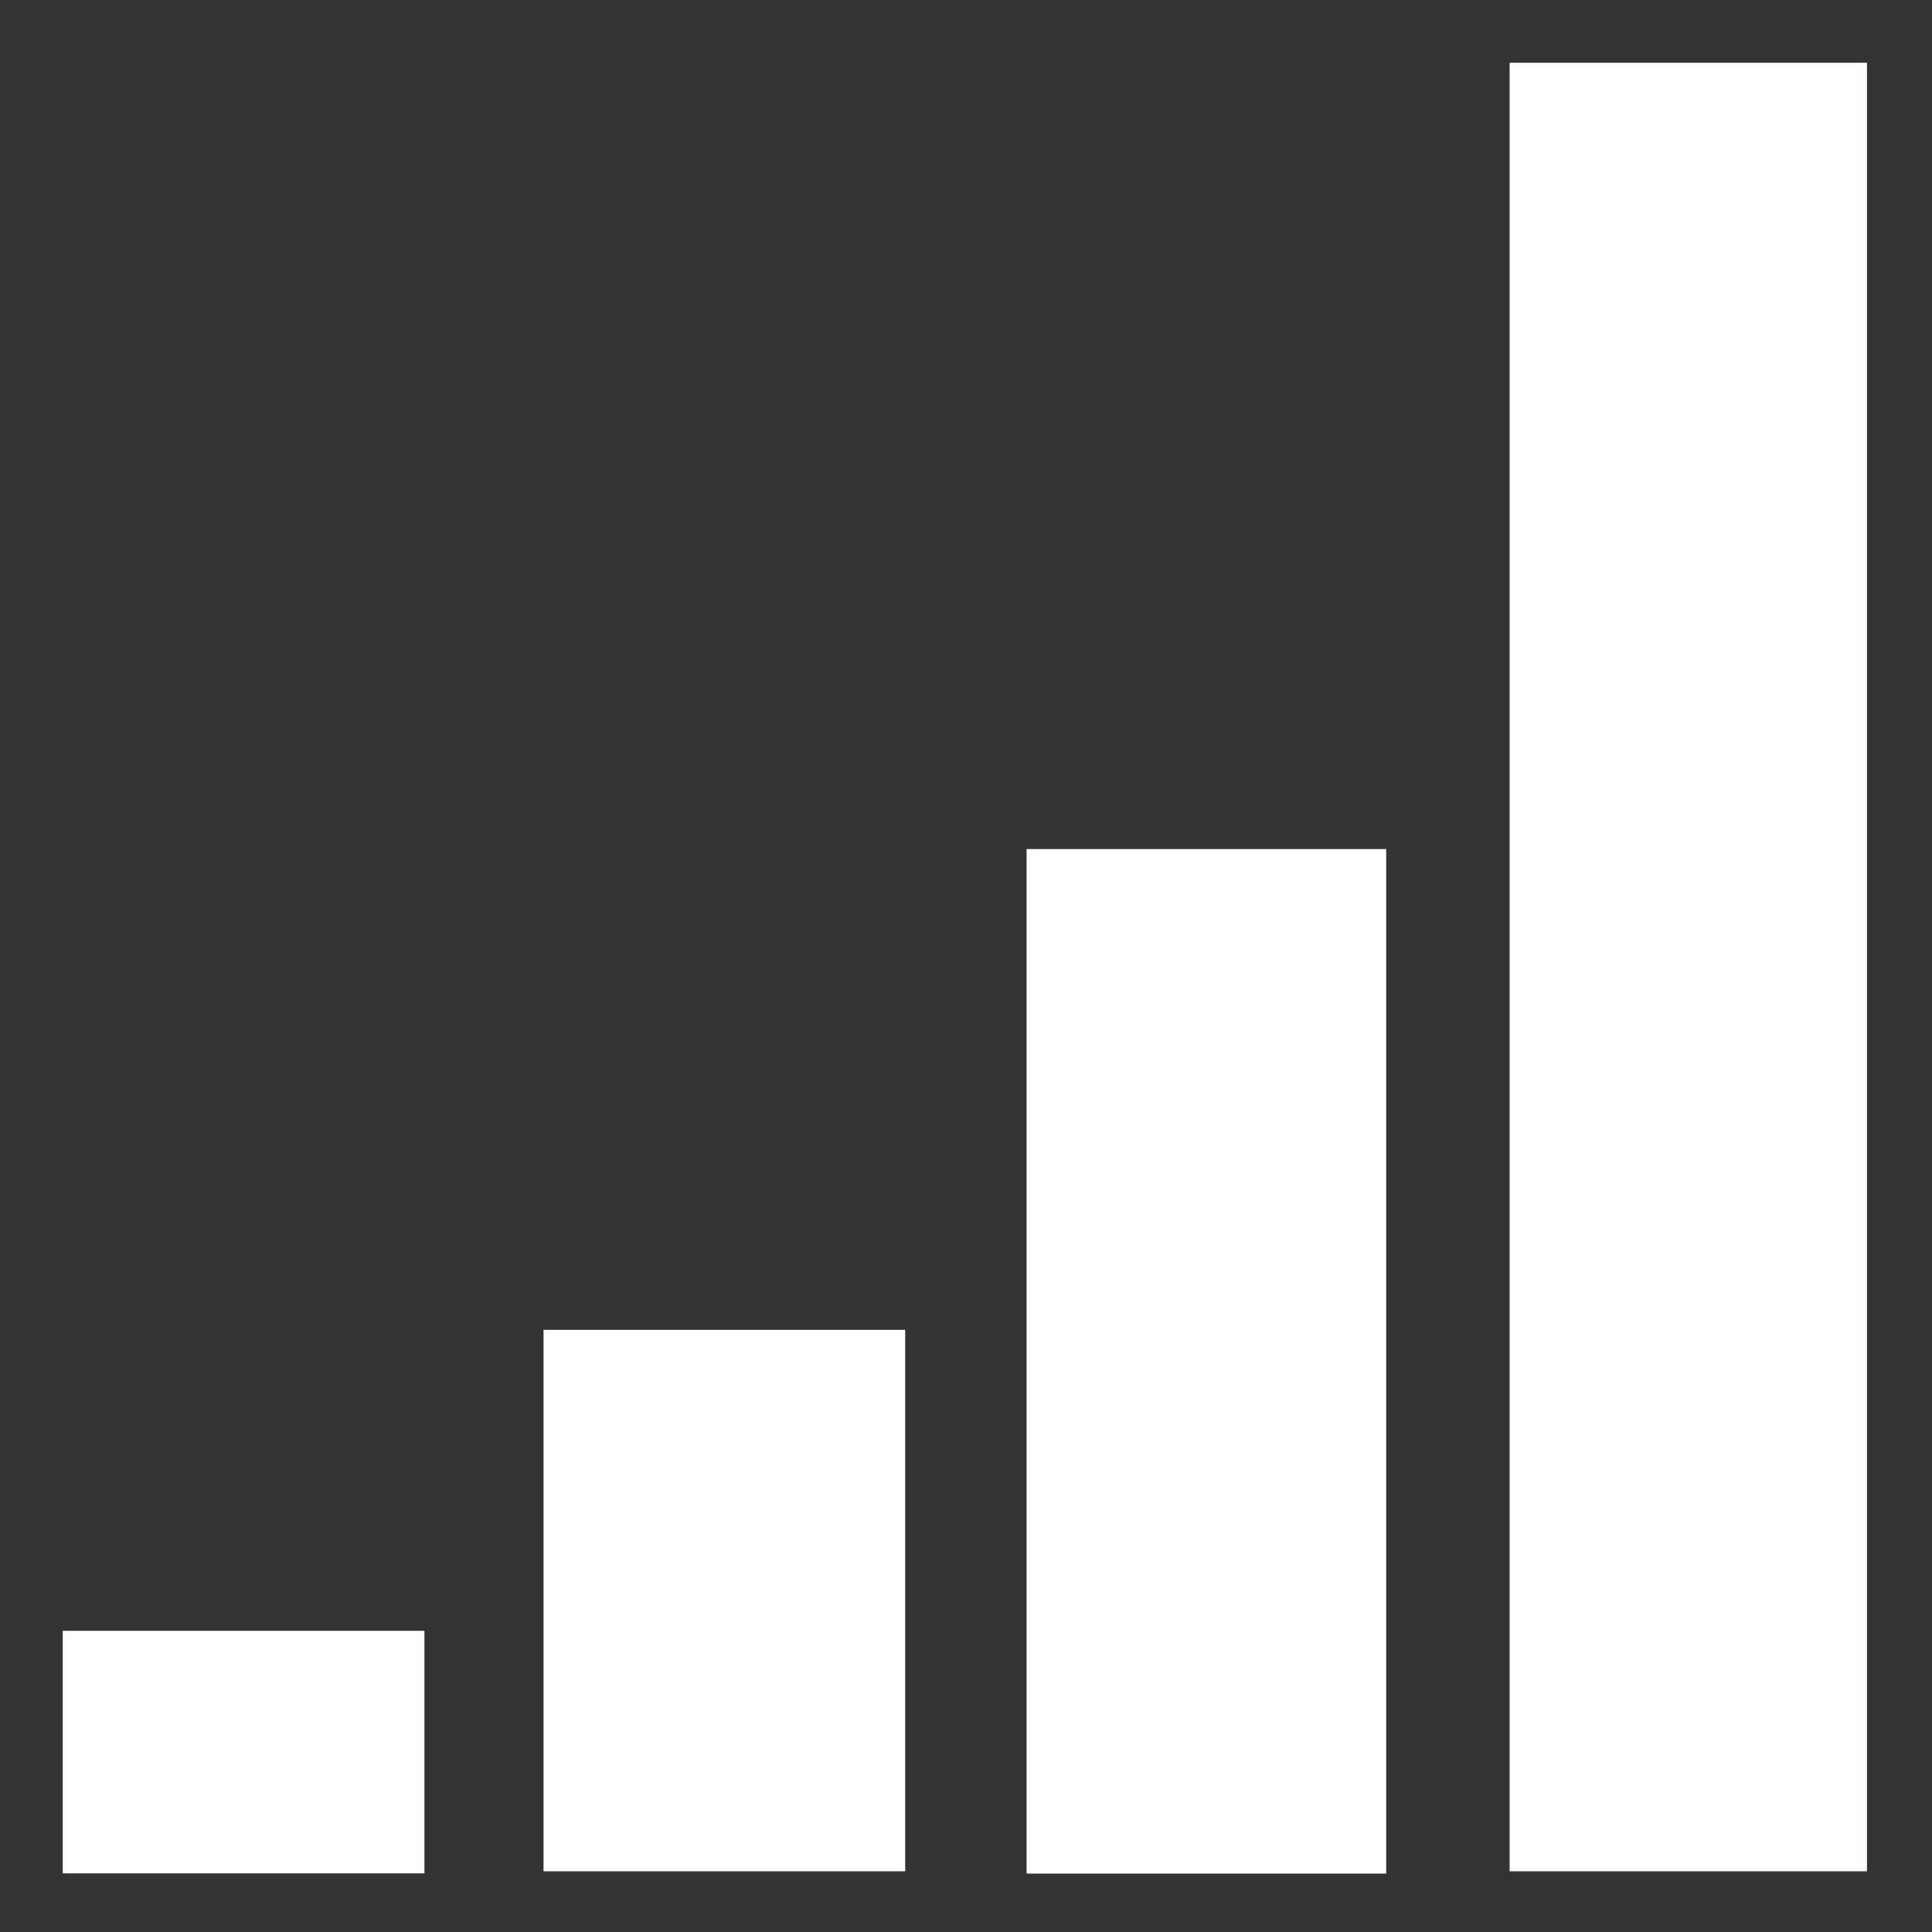
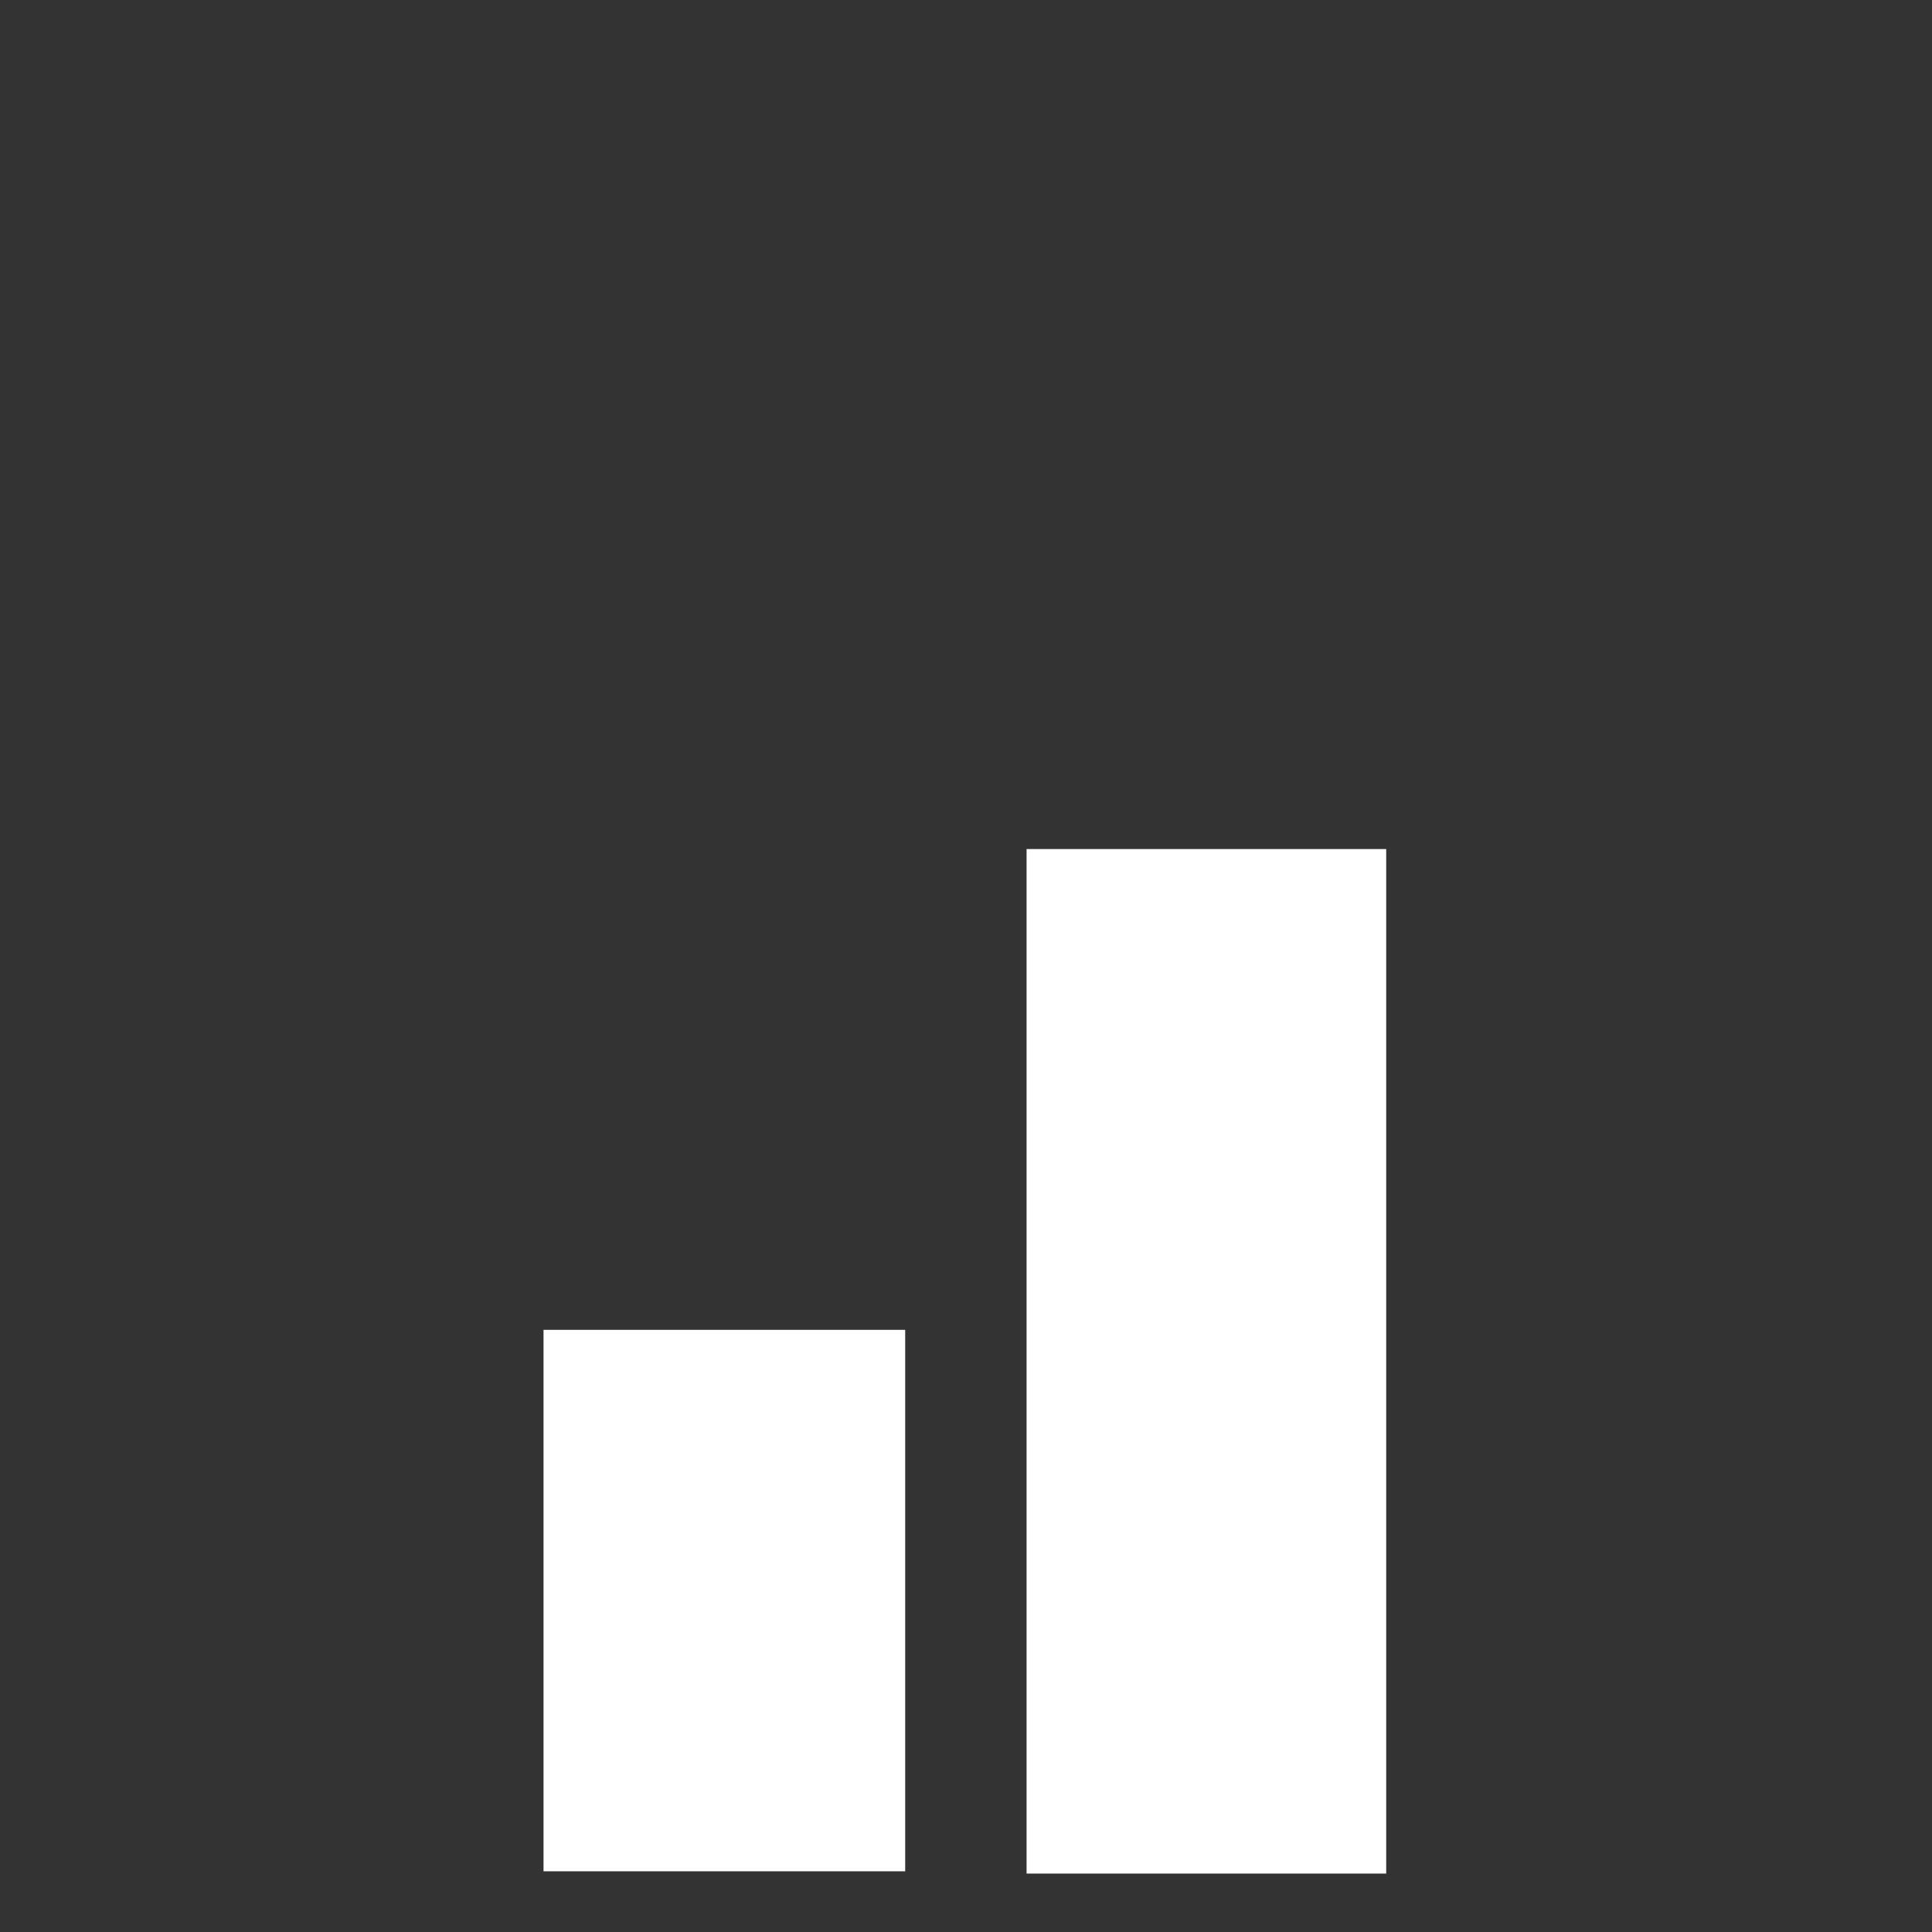
<svg xmlns="http://www.w3.org/2000/svg" xmlns:ns1="http://www.inkscape.org/namespaces/inkscape" xmlns:ns2="http://sodipodi.sourceforge.net/DTD/sodipodi-0.dtd" width="32" height="32" viewBox="0 0 8.467 8.467" version="1.1" id="svg5" ns1:version="1.2.2 (732a01da63, 2022-12-09)" ns2:docname="First_Inventors_logo_White.svg">
  <rect x="0" y="0" width="8.467" height="8.467" fill="#333333" stroke="none" />
  <ns2:namedview id="namedview7" pagecolor="#ffffff" bordercolor="#000000" borderopacity="0.25" ns1:showpageshadow="2" ns1:pageopacity="0.0" ns1:pagecheckerboard="0" ns1:deskcolor="#d1d1d1" ns1:document-units="mm" showgrid="true" ns1:zoom="27.875" ns1:cx="8.6457399" ns1:cy="16" ns1:window-width="1920" ns1:window-height="1137" ns1:window-x="-8" ns1:window-y="-8" ns1:window-maximized="1" ns1:current-layer="layer1">
    <ns1:grid type="xygrid" id="grid9" />
  </ns2:namedview>
  <defs id="defs2" />
  <g ns1:label="Layer 1" ns1:groupmode="layer" id="layer1">
-     <rect style="fill:#ffffff;stroke-width:0.265" id="rect113" width="1.566" height="7.926" x="6.616" y="0.275" />
    <rect style="fill:#ffffff;stroke-width:0.238" id="rect169" width="1.576" height="4.49" x="4.499" y="3.721" />
    <rect style="fill:#ffffff;stroke-width:0.212" id="rect171" width="1.585" height="2.373" x="2.382" y="5.828" />
-     <rect style="fill:#ffffff;stroke-width:0.237" id="rect173" width="1.585" height="1.063" x="0.275" y="7.147" />
  </g>
</svg>